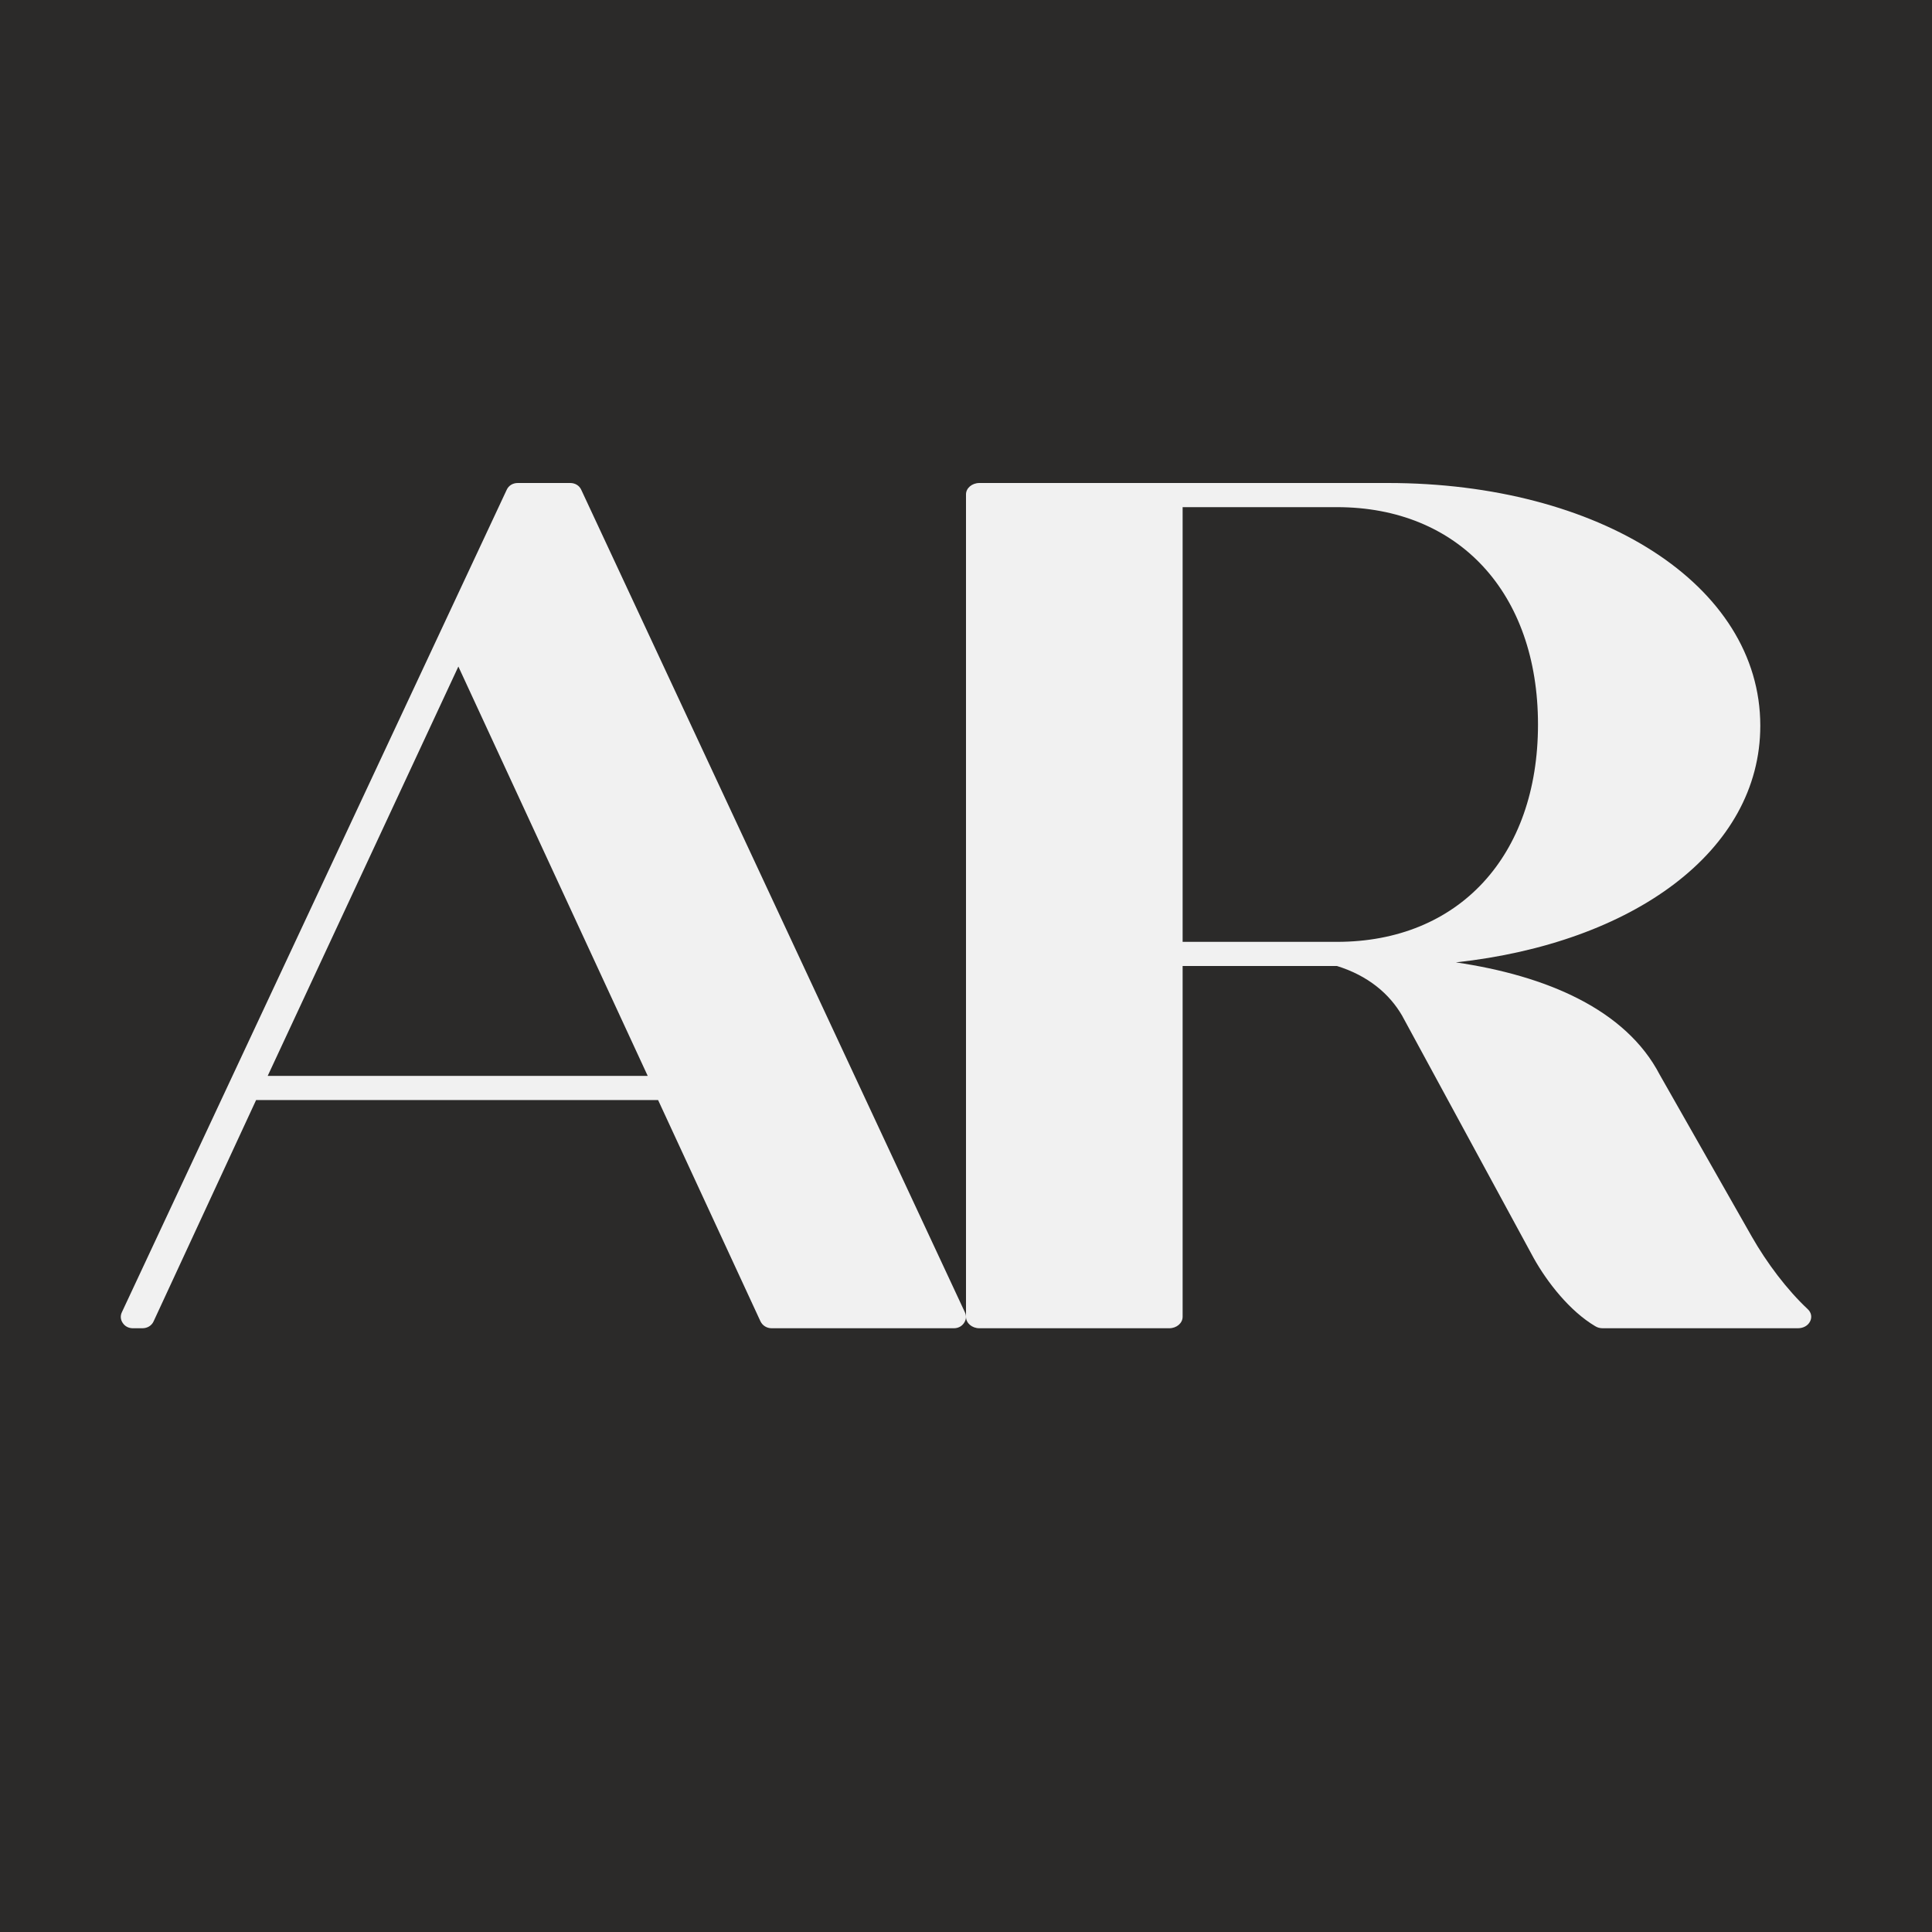
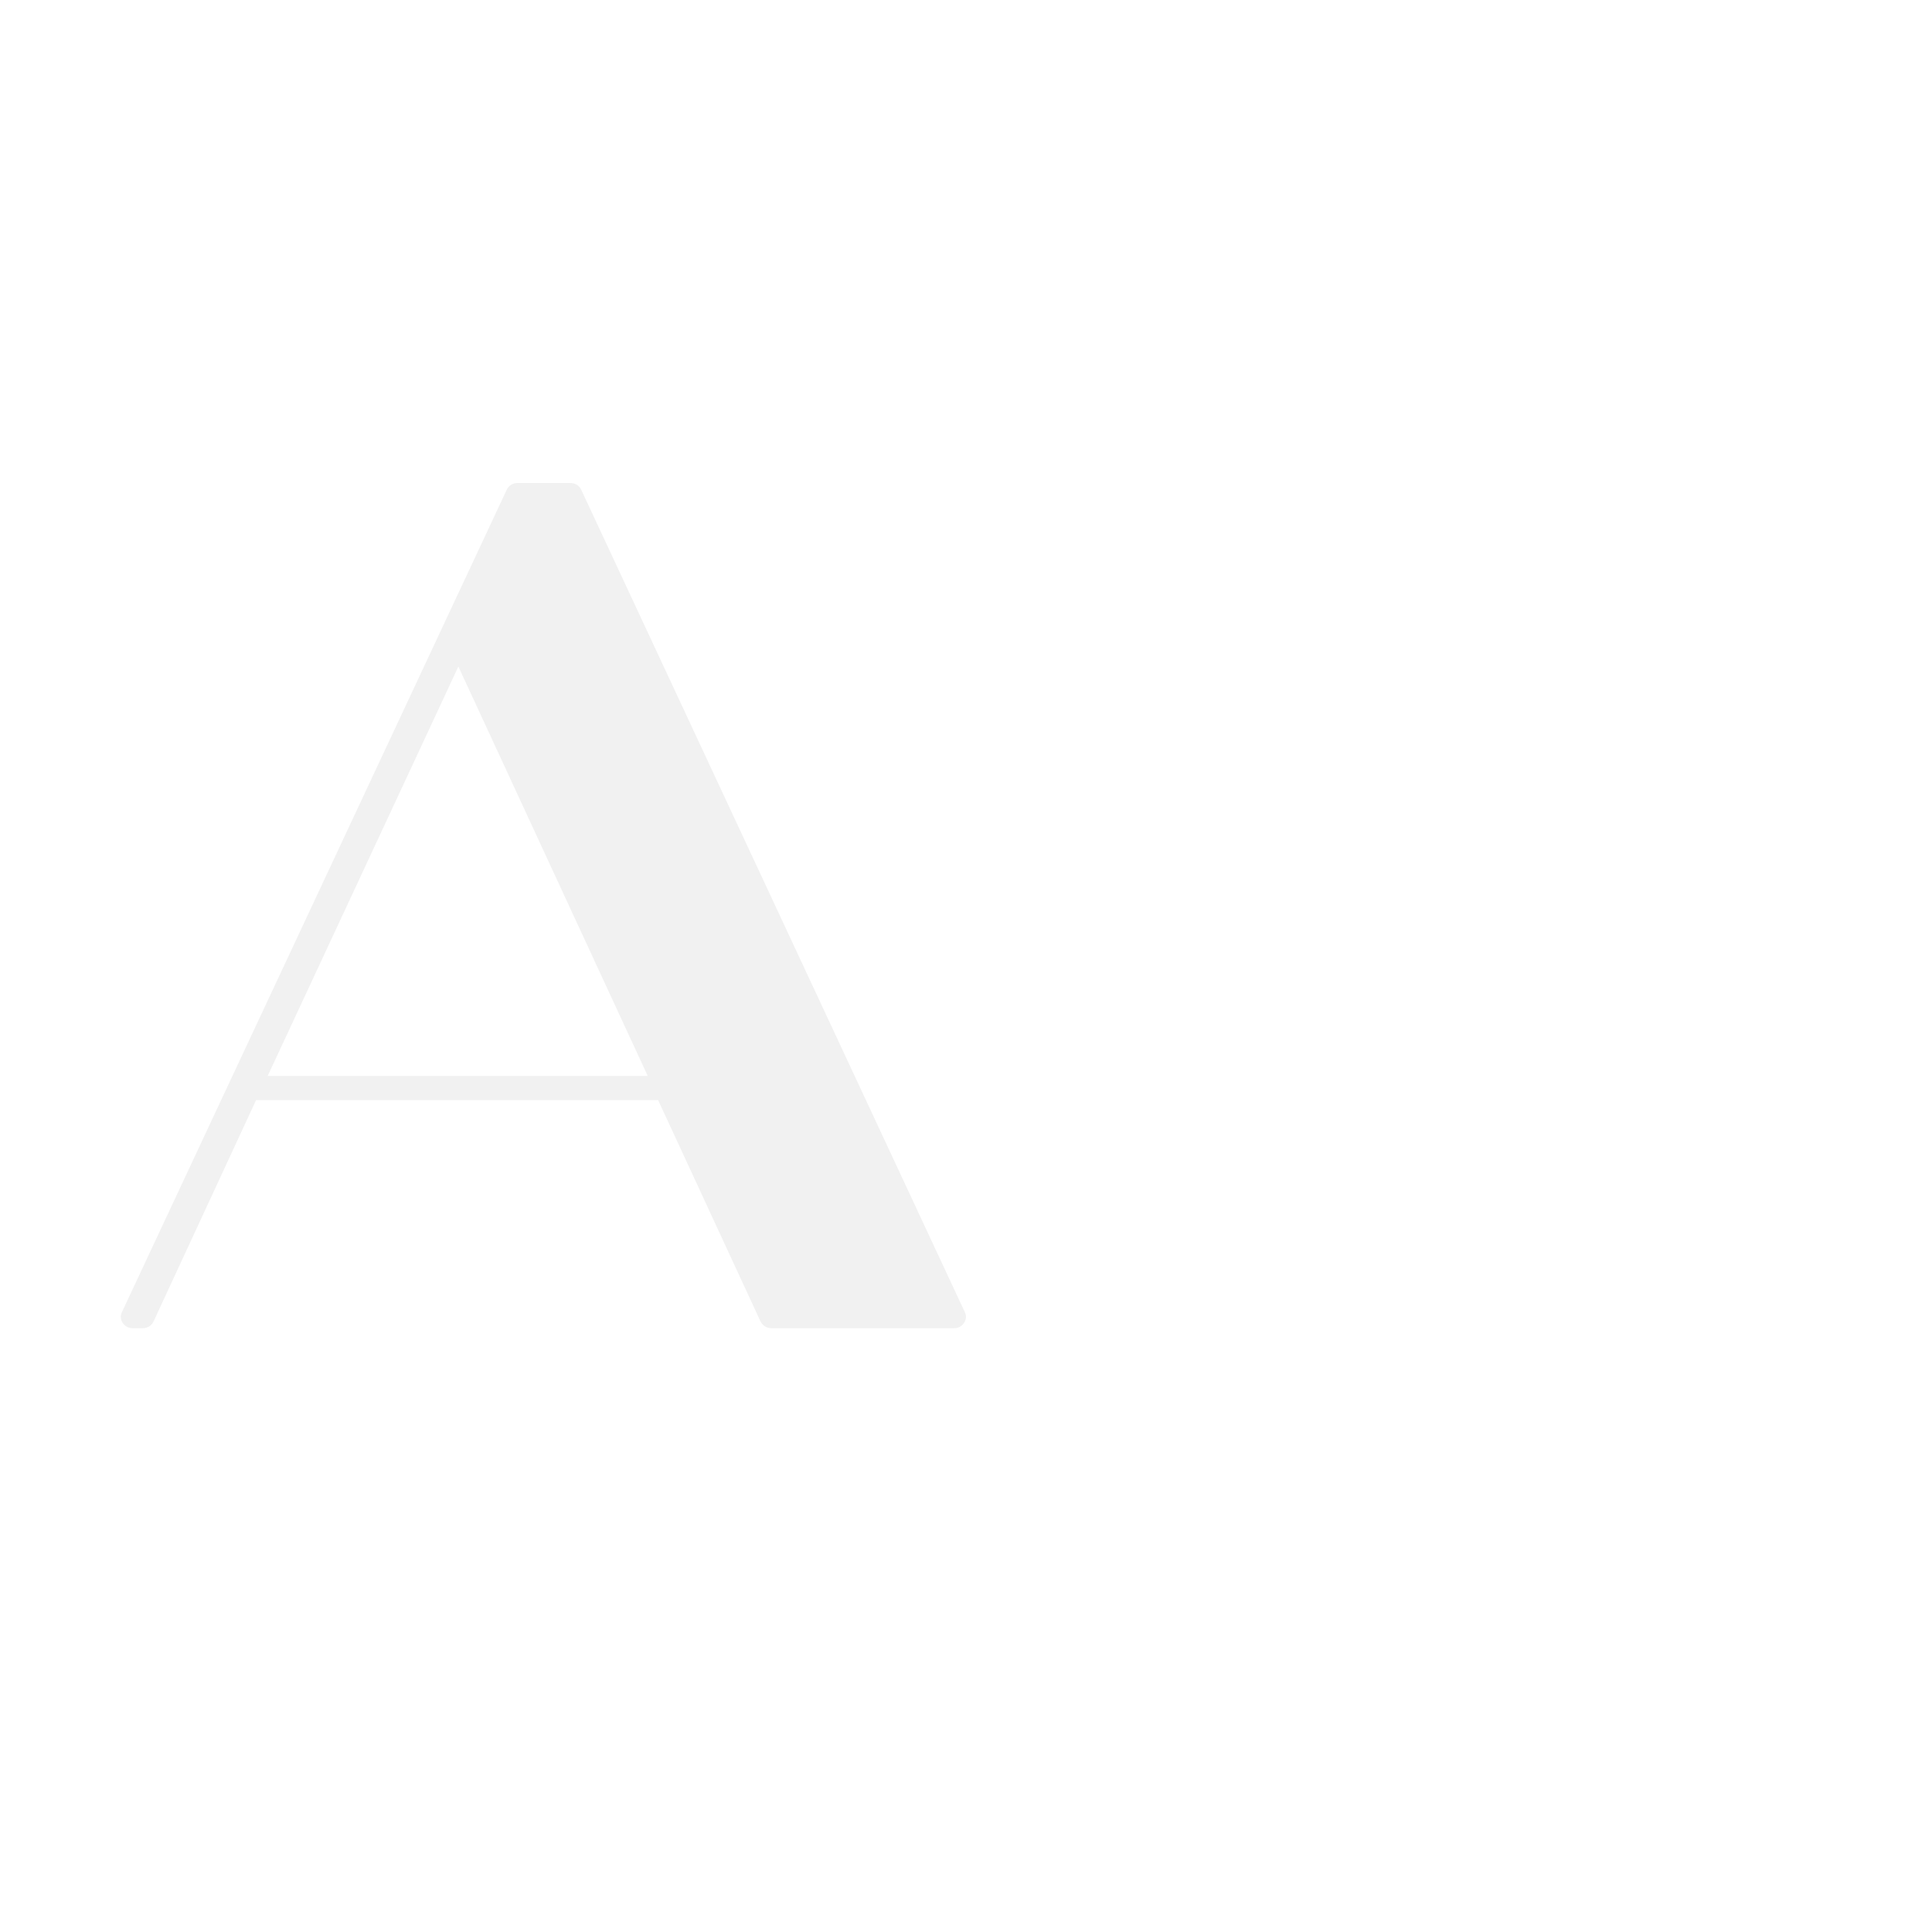
<svg xmlns="http://www.w3.org/2000/svg" width="16" height="16" viewBox="0 0 16 16" fill="none">
-   <rect width="16" height="16" fill="#2B2A29" />
  <path d="M6.391 11H7.899C7.934 11 7.964 10.985 7.983 10.957C8.002 10.93 8.005 10.898 7.991 10.868L4.814 4.057C4.798 4.021 4.763 4 4.722 4H4.288C4.247 4 4.212 4.021 4.196 4.057L1.009 10.868C0.995 10.898 0.998 10.93 1.017 10.957C1.036 10.985 1.066 11 1.101 11H1.179C1.221 11 1.256 10.978 1.272 10.943L2.121 9.11H5.45L6.298 10.943C6.315 10.978 6.35 11 6.391 11ZM2.217 8.91L3.796 5.52L5.364 8.91H2.217Z" fill="#F1F1F1" />
-   <path d="M14.507 10.24L13.745 8.9C13.464 8.36 12.807 8.08 12.057 7.97C13.522 7.81 14.578 7.05 14.578 6.01C14.578 4.84 13.241 4 11.494 4H8.111C8.05 4 8 4.042 8 4.094V10.905C8 10.958 8.05 11 8.111 11H9.683C9.744 11 9.794 10.958 9.794 10.905V8H11.072C11.33 8.08 11.506 8.23 11.611 8.41L12.702 10.42C12.814 10.62 13 10.858 13.211 10.983C13.23 10.995 13.251 11 13.274 11H14.889C14.934 11 14.972 10.979 14.99 10.944C15.008 10.909 15.001 10.87 14.971 10.842C14.8 10.682 14.633 10.461 14.507 10.24ZM9.794 4.2H11.072C12.08 4.2 12.737 4.91 12.737 6C12.737 7.09 12.08 7.8 11.072 7.8H9.794V4.2Z" fill="#F1F1F1" />
</svg>